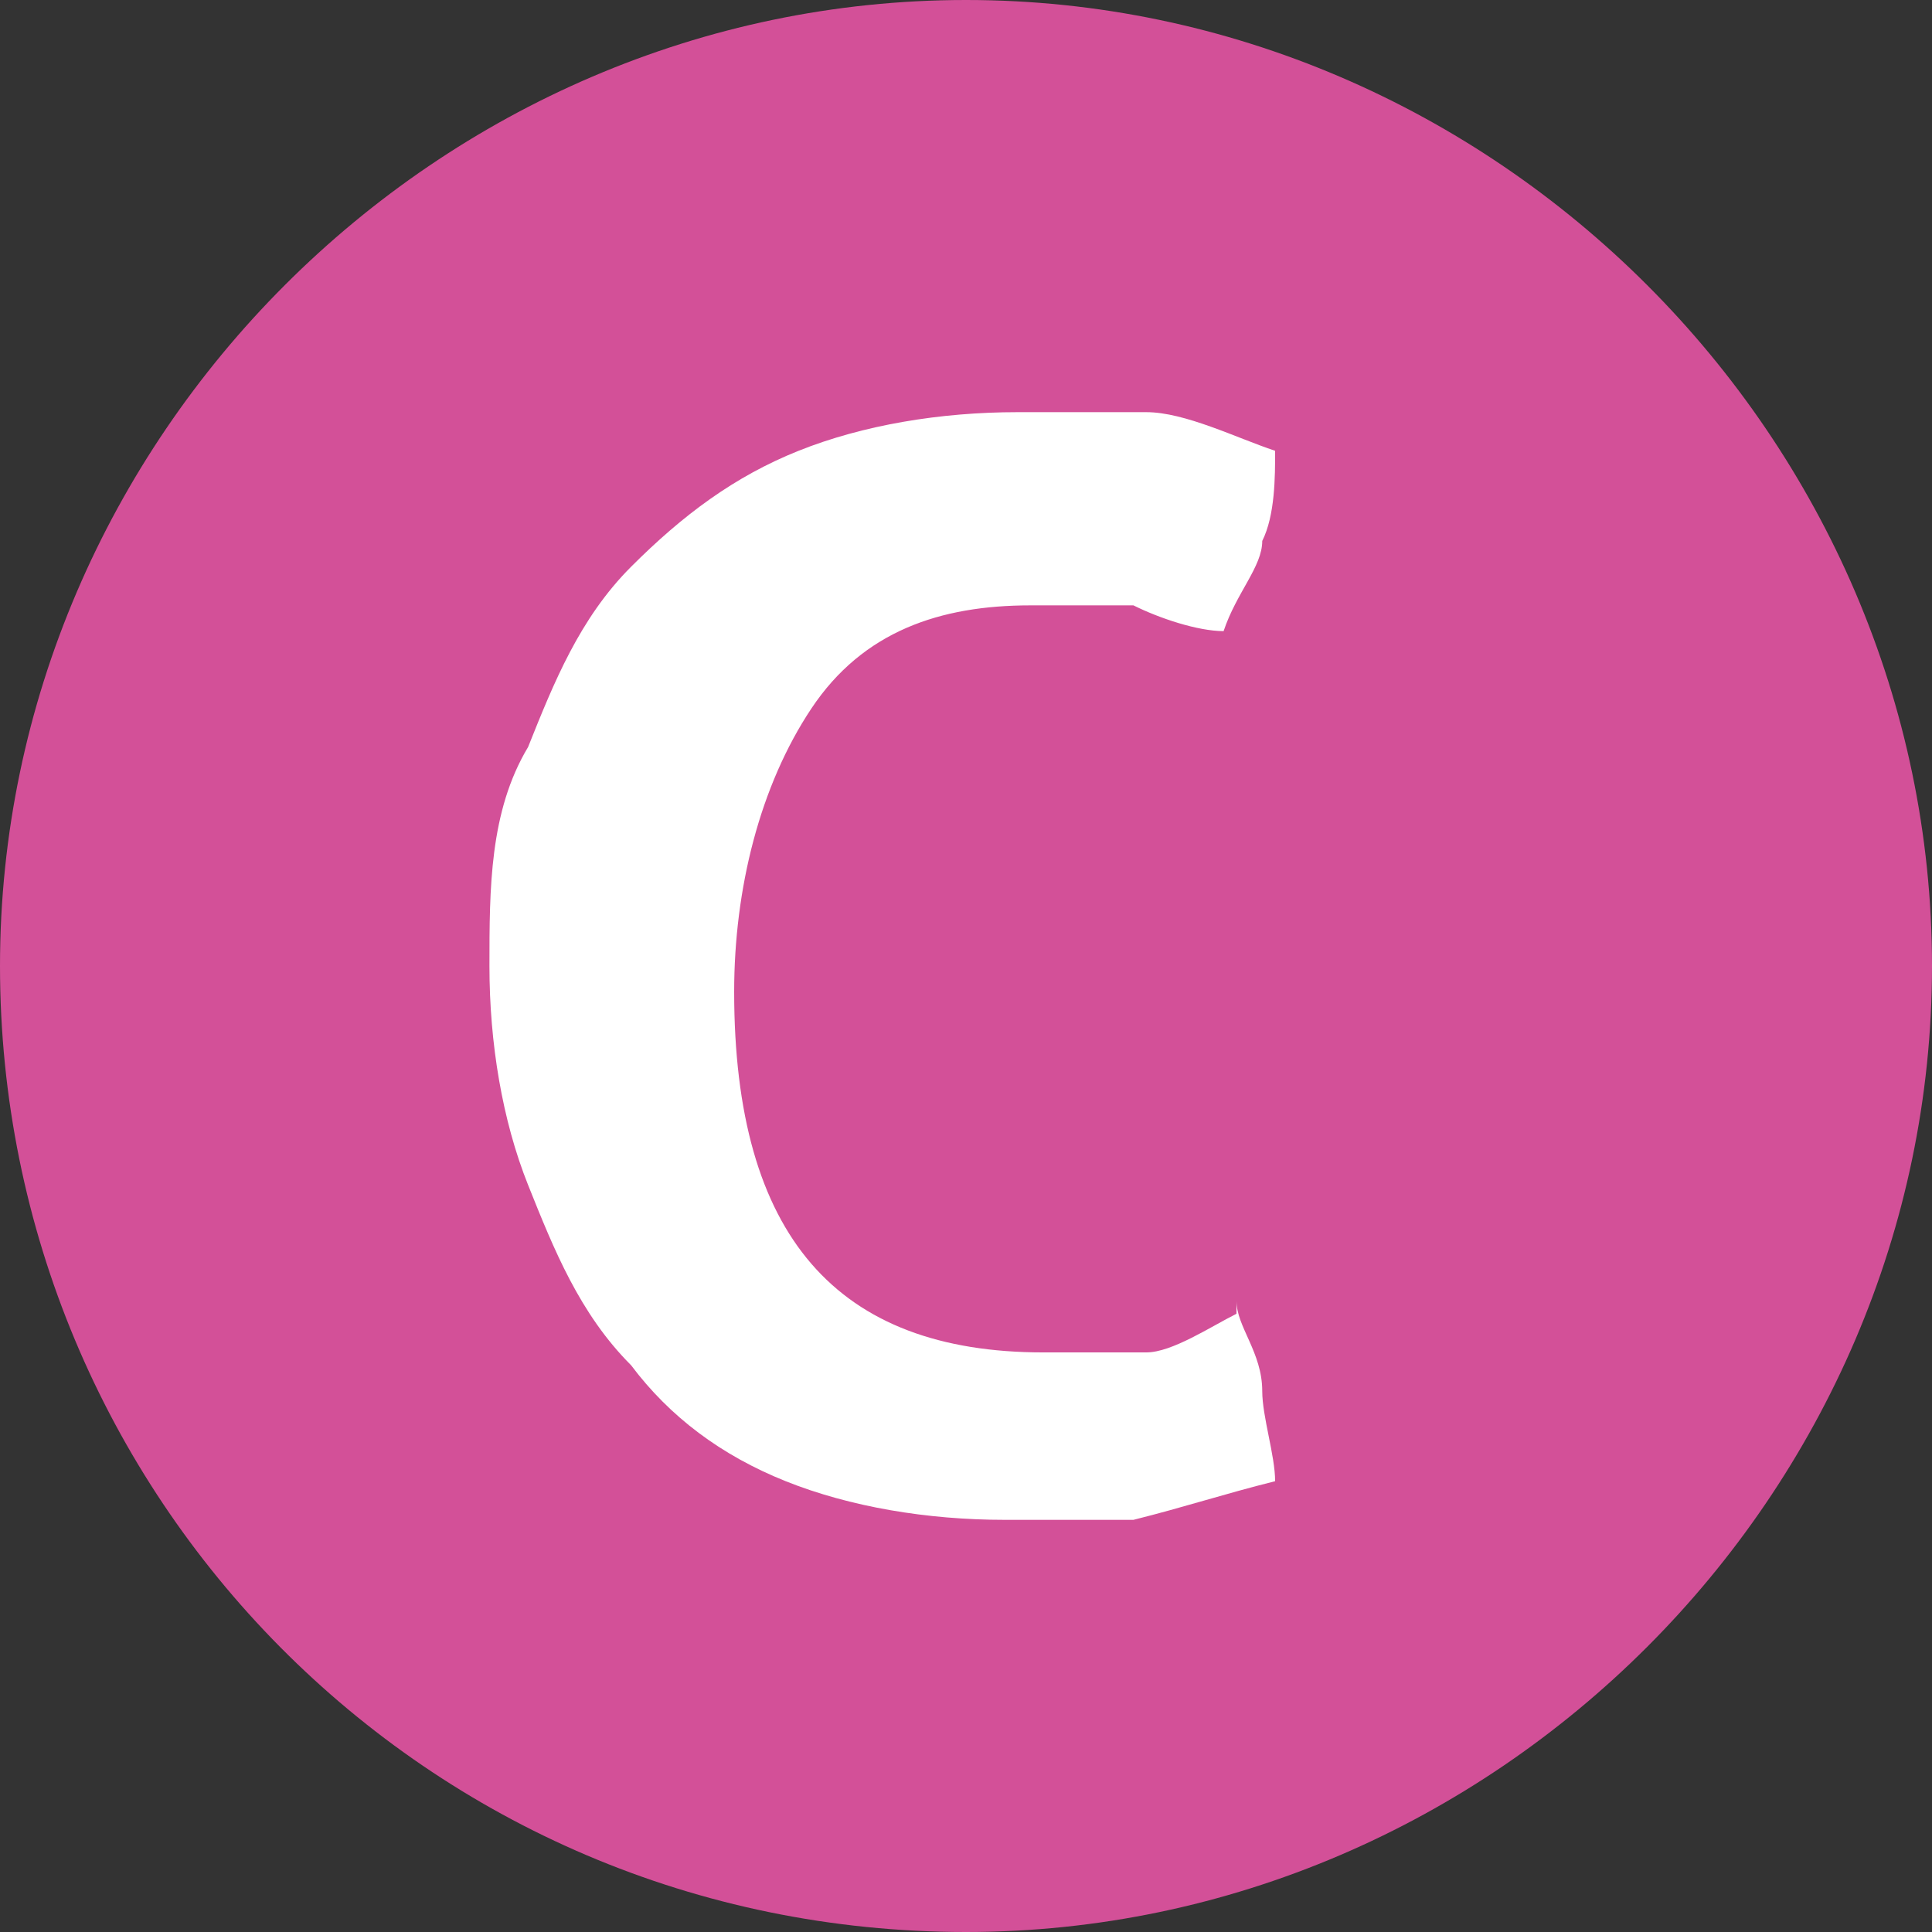
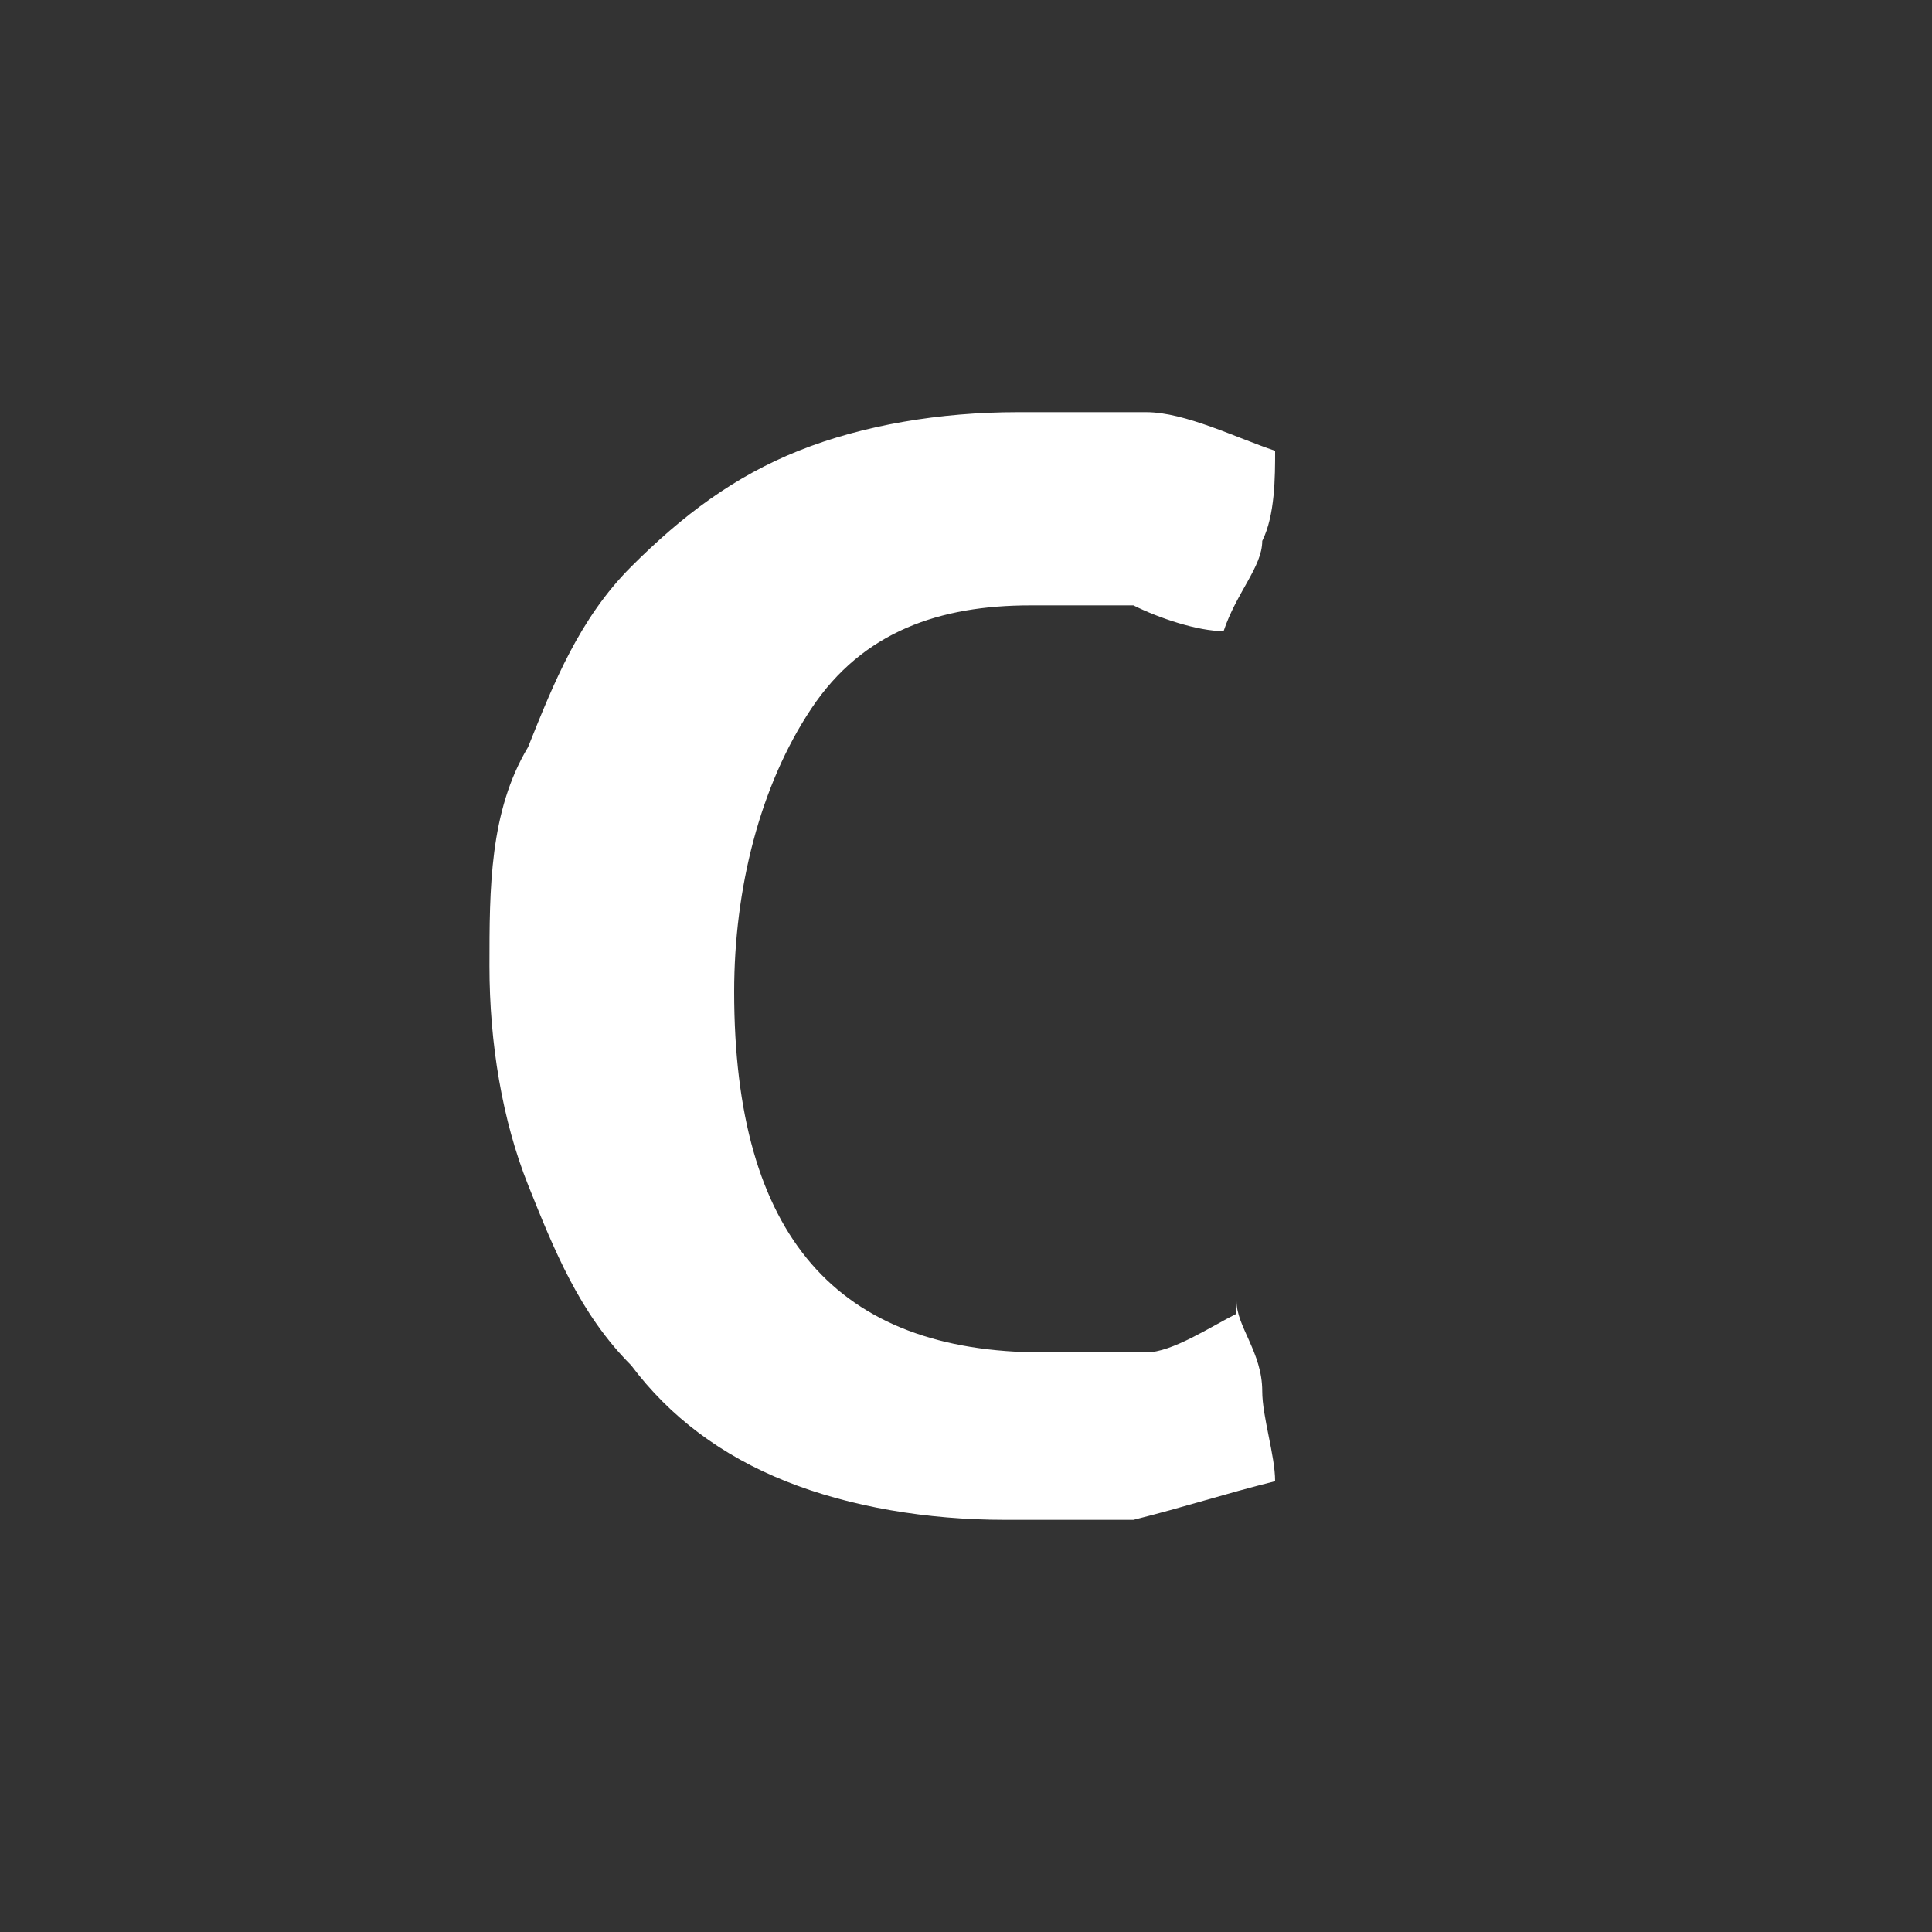
<svg xmlns="http://www.w3.org/2000/svg" id="Layer_1" data-name="Layer 1" version="1.1" viewBox="0 0 15 15">
  <rect x="0" y="0" width="15" height="15" fill="#333333" stroke="none" />
  <defs>
    <style>
      .cls-1 {
        fill: #d35098;
      }

      .cls-1, .cls-2 {
        stroke-width: 0px;
      }

      .cls-2 {
        fill: #fff;
      }
    </style>
  </defs>
-   <path class="cls-1" d="M15,7.5c0,4.1-3.4,7.5-7.5,7.5C3.3,15,0,11.6,0,7.5,0,3.4,3.4,0,7.5,0c4.1,0,7.5,3.4,7.5,7.5h0" />
  <path class="cls-2" d="M9.6,10.1c0,.2.2.4.2.7,0,.2.1.5.1.7-.4.1-.7.2-1.1.3-.3,0-.7,0-1,0-.6,0-1.2-.1-1.7-.3-.5-.2-.9-.5-1.2-.9-.4-.4-.6-.9-.8-1.4-.2-.5-.3-1.1-.3-1.7,0-.6,0-1.2.3-1.7.2-.5.4-1,.8-1.4.4-.4.8-.7,1.3-.9.5-.2,1.1-.3,1.7-.3.3,0,.7,0,1,0,.3,0,.7.2,1,.3,0,.2,0,.5-.1.7,0,.2-.2.4-.3.7-.2,0-.5-.1-.7-.2-.3,0-.5,0-.8,0-.7,0-1.3.2-1.7.8-.4.6-.6,1.4-.6,2.2,0,1.9.8,2.8,2.4,2.8.3,0,.5,0,.8,0,.2,0,.5-.2.7-.3Z" />
</svg>